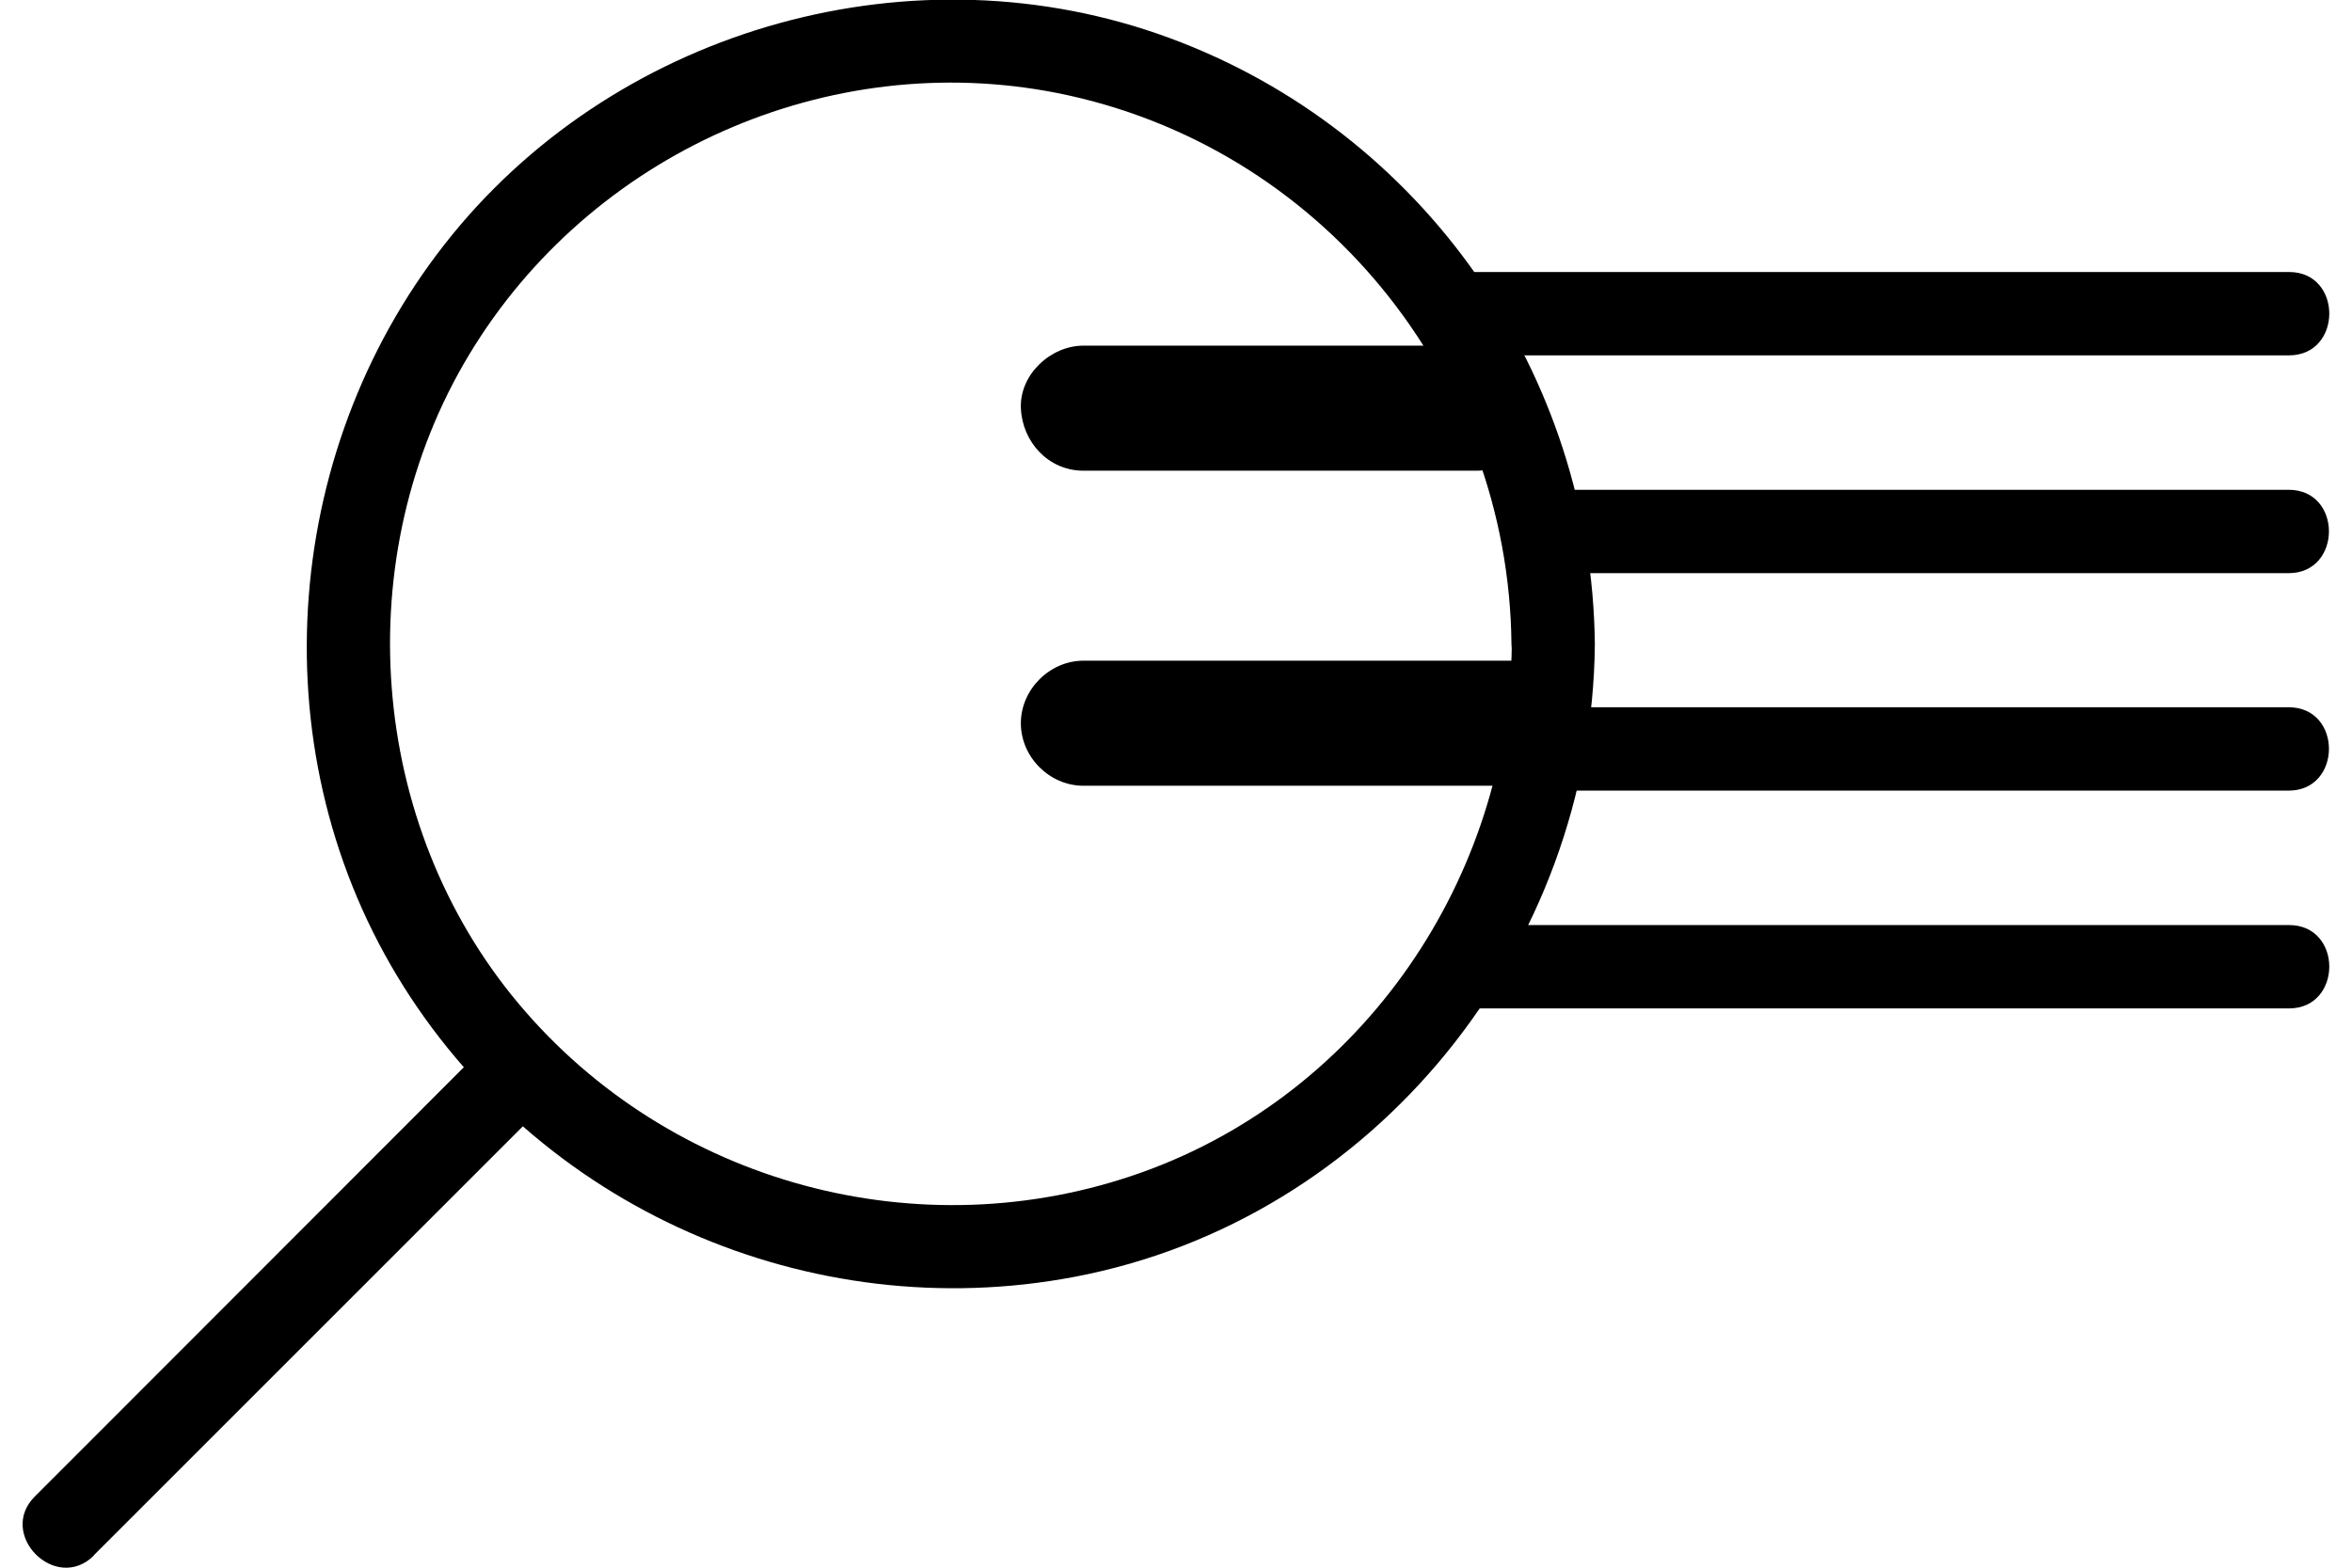
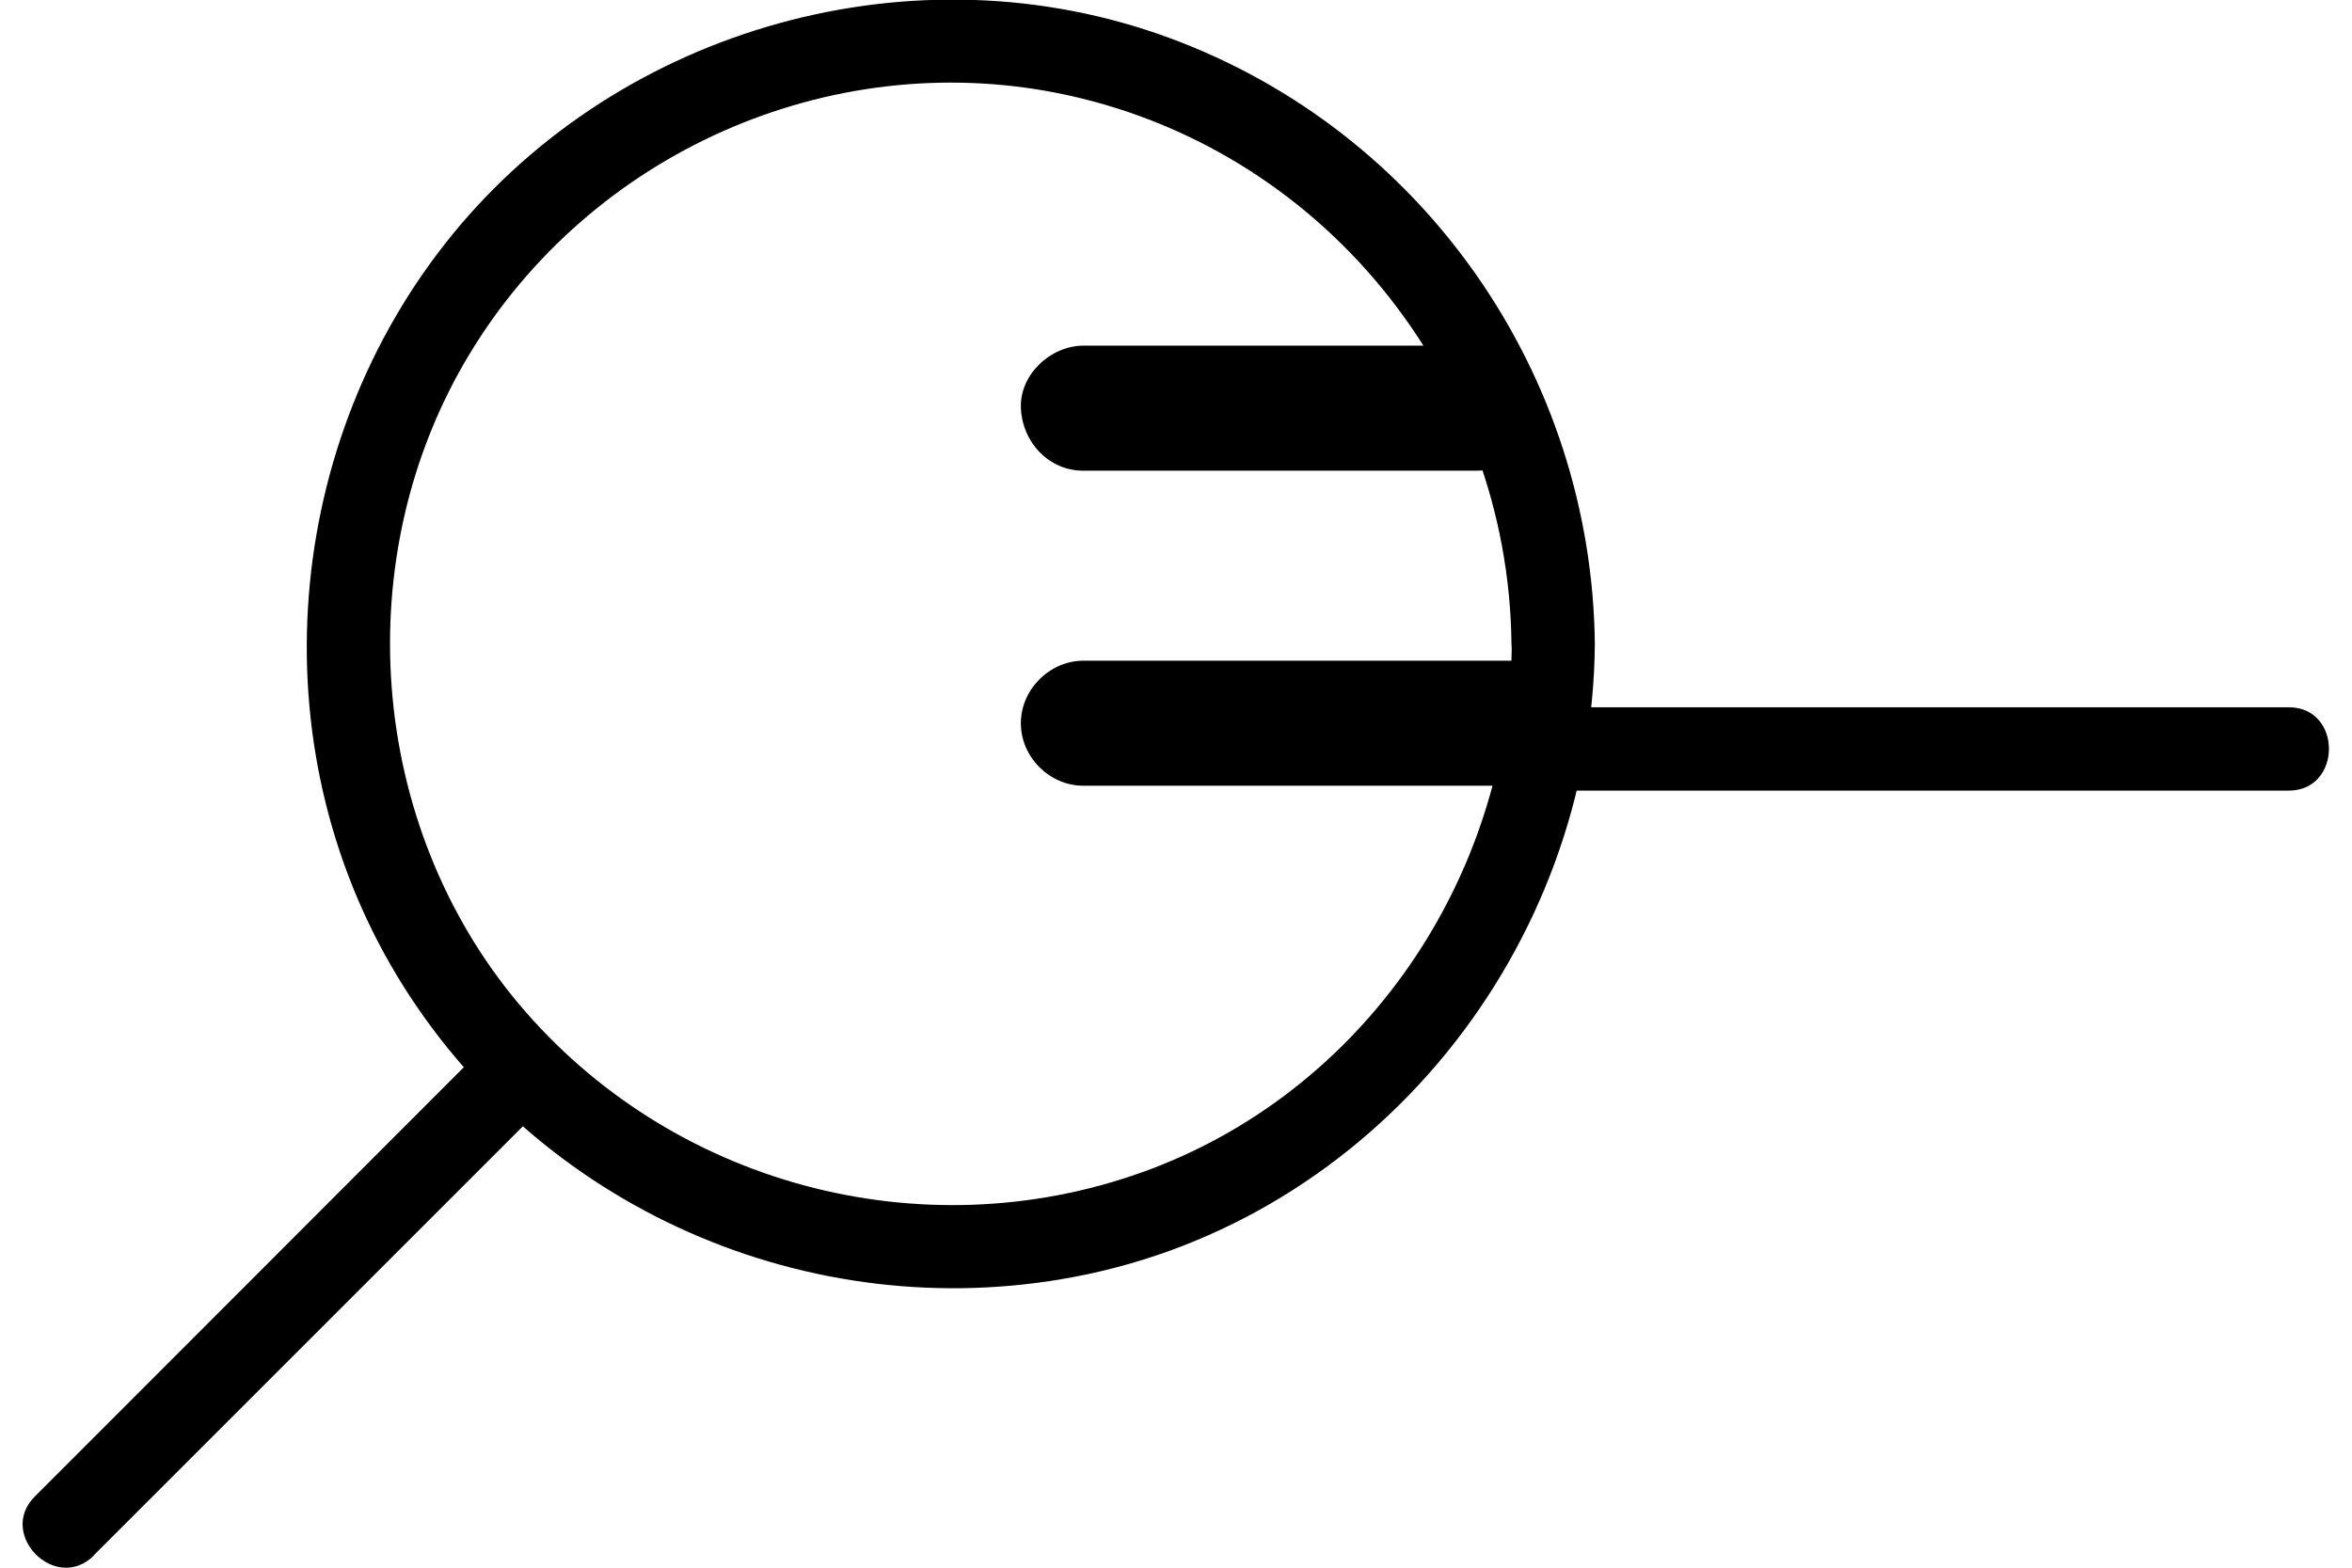
<svg xmlns="http://www.w3.org/2000/svg" width="84" height="56" viewBox="0 0 84 56" fill="none">
  <g id="Layer_1" clip-path="url(#clip0_101_1057)">
    <g id="Group">
-       <path id="Vector" d="M52.665 12.694C61.165 12.694 69.653 12.694 78.153 12.694H81.751C83.662 12.694 83.674 9.716 81.751 9.716H52.665C50.755 9.716 50.742 12.694 52.665 12.694Z" fill="black" />
      <path id="Vector_2" d="M38.693 16.814H52.74C53.906 16.814 55.023 15.784 54.973 14.58C54.924 13.377 53.993 12.347 52.74 12.347H38.693C37.527 12.347 36.41 13.377 36.46 14.58C36.509 15.784 37.44 16.814 38.693 16.814Z" fill="black" />
      <path id="Vector_3" d="M38.693 28.068H54.08C55.283 28.068 56.313 27.038 56.313 25.835C56.313 24.631 55.296 23.601 54.08 23.601H38.693C37.489 23.601 36.459 24.631 36.459 25.835C36.459 27.038 37.477 28.068 38.693 28.068Z" fill="black" />
-       <path id="Vector_4" d="M55.879 20.474C63.436 20.474 70.993 20.474 78.537 20.474H81.739C83.649 20.474 83.662 17.496 81.739 17.496H55.867C53.956 17.496 53.943 20.474 55.867 20.474H55.879Z" fill="black" />
      <path id="Vector_5" d="M55.879 28.242C63.436 28.242 70.993 28.242 78.537 28.242H81.739C83.65 28.242 83.662 25.264 81.739 25.264C74.182 25.264 66.625 25.264 59.081 25.264H55.879C53.968 25.264 53.956 28.242 55.879 28.242Z" fill="black" />
-       <path id="Vector_6" d="M52.367 36.022C60.954 36.022 69.529 36.022 78.115 36.022H81.751C83.662 36.022 83.674 33.044 81.751 33.044C73.164 33.044 64.59 33.044 56.003 33.044H52.367C50.457 33.044 50.444 36.022 52.367 36.022Z" fill="black" />
    </g>
    <path id="Vector_7" d="M53.993 23.018C53.906 31.357 48.695 39.05 40.778 41.879C32.861 44.708 23.927 42.289 18.529 35.861C13.132 29.433 12.412 19.879 16.755 12.669C21.098 5.46 29.598 1.7 37.775 3.326C47.156 5.199 53.894 13.501 53.981 23.018C54.005 24.929 56.983 24.941 56.959 23.018C56.859 13.364 50.829 4.691 41.758 1.353C32.688 -1.985 22.215 0.956 16.159 8.376C10.104 15.796 9.186 26.579 14.186 34.868C19.187 43.157 28.915 47.401 38.358 45.614C49.117 43.579 56.859 33.851 56.959 23.018C56.983 21.107 54.005 21.095 53.981 23.018H53.993Z" fill="black" />
    <path id="Vector_8" d="M3.353 55.553C7.969 50.937 12.585 46.321 17.201 41.705L19.174 39.732C20.527 38.38 18.43 36.27 17.065 37.623L3.217 51.483L1.244 53.456C-0.109 54.809 1.988 56.918 3.353 55.566V55.553Z" fill="black" />
  </g>
  <defs>
    <clipPath id="clip0_101_1057">
      <rect width="82.381" height="56" fill="white" transform="translate(0.81)" />
    </clipPath>
  </defs>
</svg>